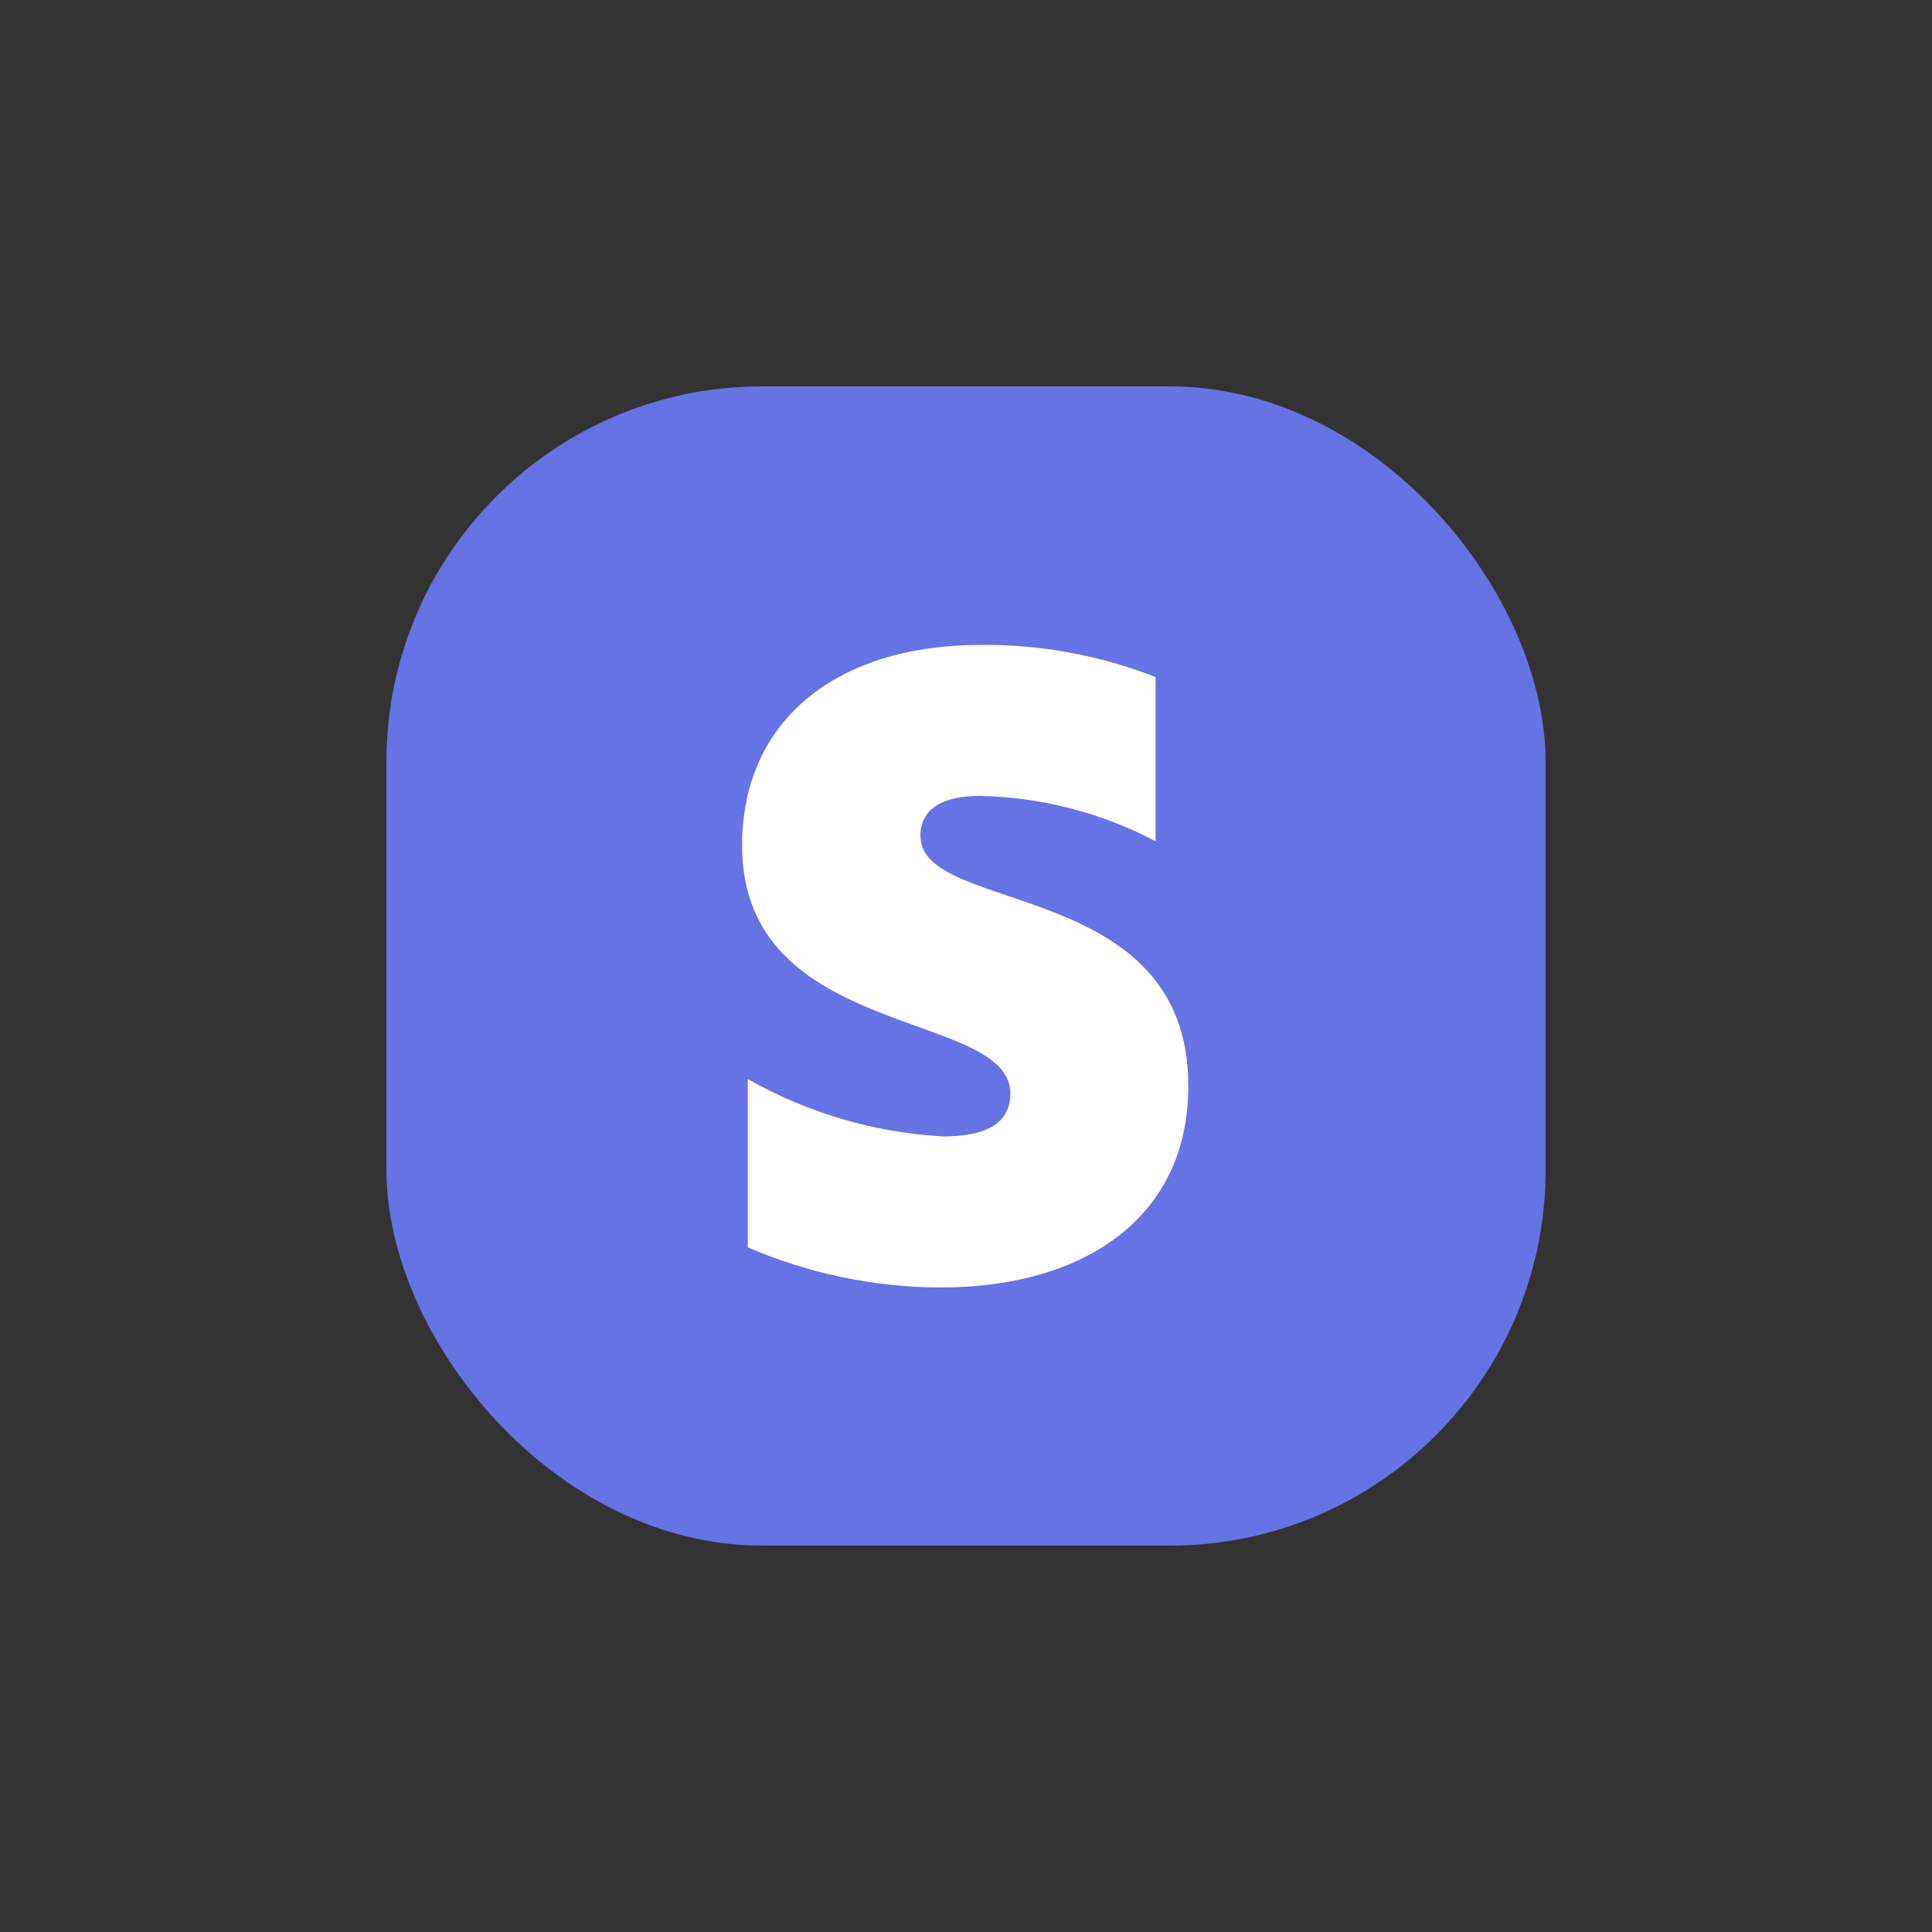
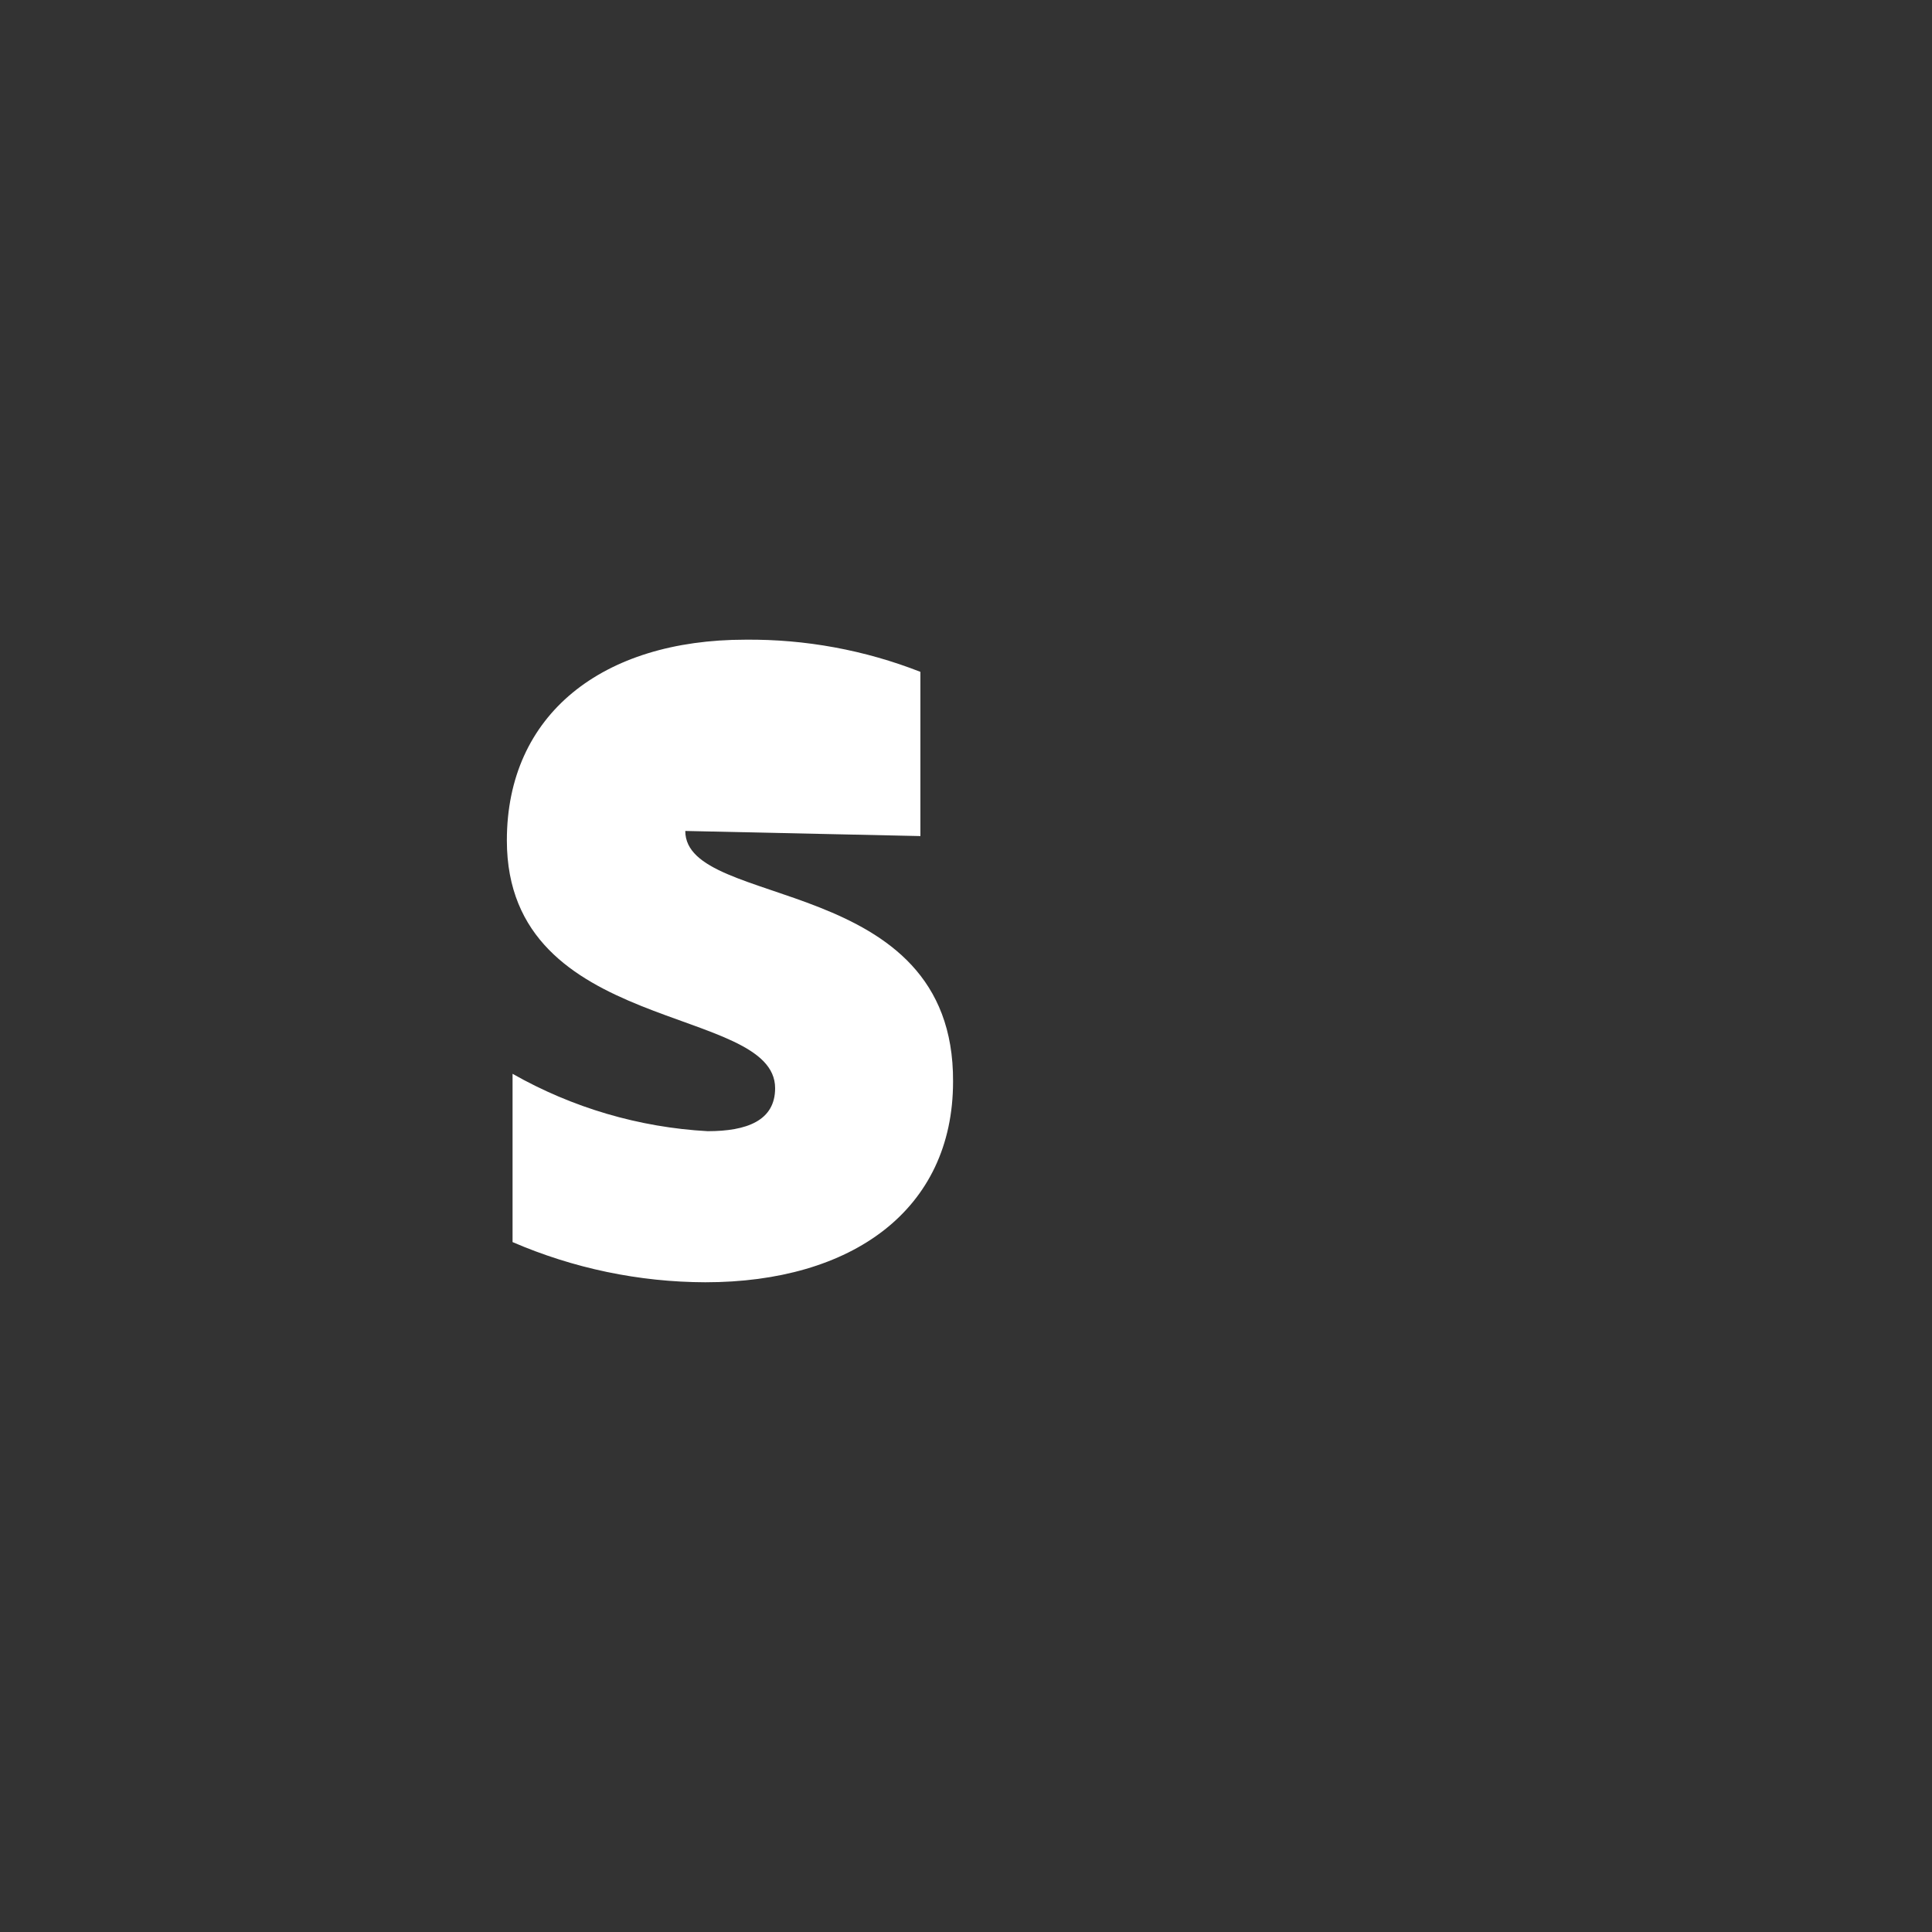
<svg xmlns="http://www.w3.org/2000/svg" height="20" viewBox="0 0 20 20" width="20">
  <rect x="0" y="0" width="20" height="20" fill="#333333" stroke="none" />
  <g fill="none" fill-rule="evenodd" transform="translate(4 4)">
-     <rect fill="#6772e5" fill-rule="nonzero" height="12" rx="3.888" width="12" />
-     <path d="m5.528 4.655c0-.287.237-.416.619-.416.634.014 1.256.174 1.816.47v-1.7c-.577-.226-1.192-.339-1.812-.333-1.48 0-2.469.773-2.469 2.078 0 2.02 2.777 1.692 2.777 2.565 0 .337-.295.445-.698.445-.71-.039-1.402-.243-2.02-.594v1.742c.63.272 1.309.414 1.995.416 1.517 0 2.565-.748 2.565-2.078.012-2.166-2.772-1.775-2.772-2.594z" fill="#fff" />
+     <path d="m5.528 4.655v-1.7c-.577-.226-1.192-.339-1.812-.333-1.48 0-2.469.773-2.469 2.078 0 2.02 2.777 1.692 2.777 2.565 0 .337-.295.445-.698.445-.71-.039-1.402-.243-2.02-.594v1.742c.63.272 1.309.414 1.995.416 1.517 0 2.565-.748 2.565-2.078.012-2.166-2.772-1.775-2.772-2.594z" fill="#fff" />
  </g>
</svg>